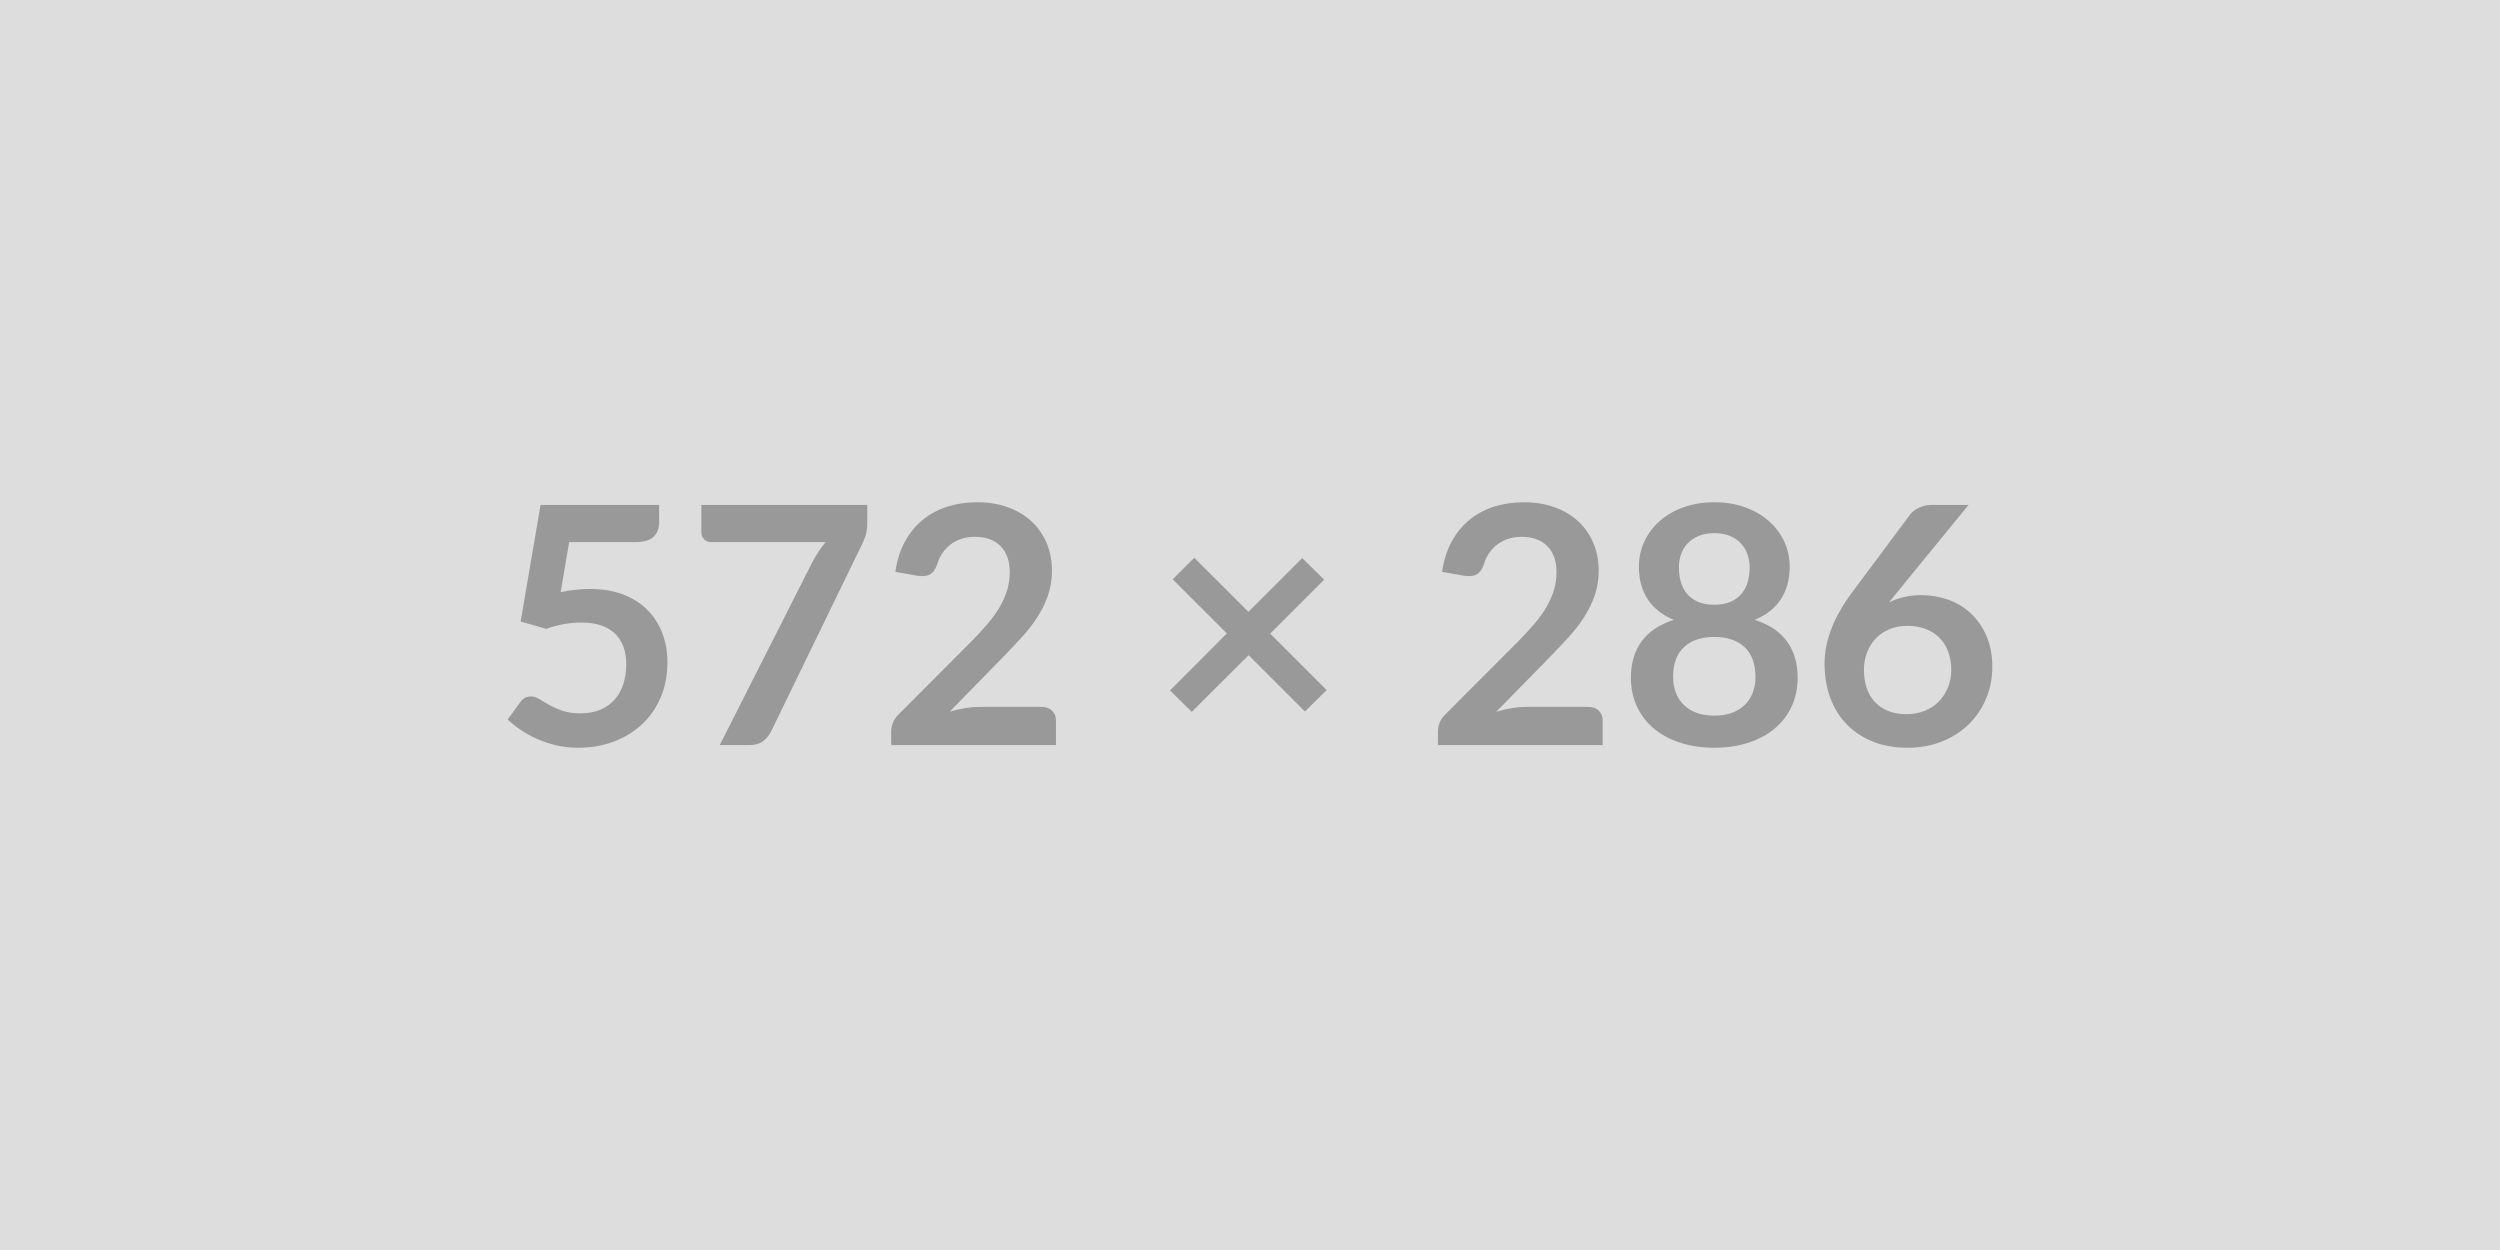
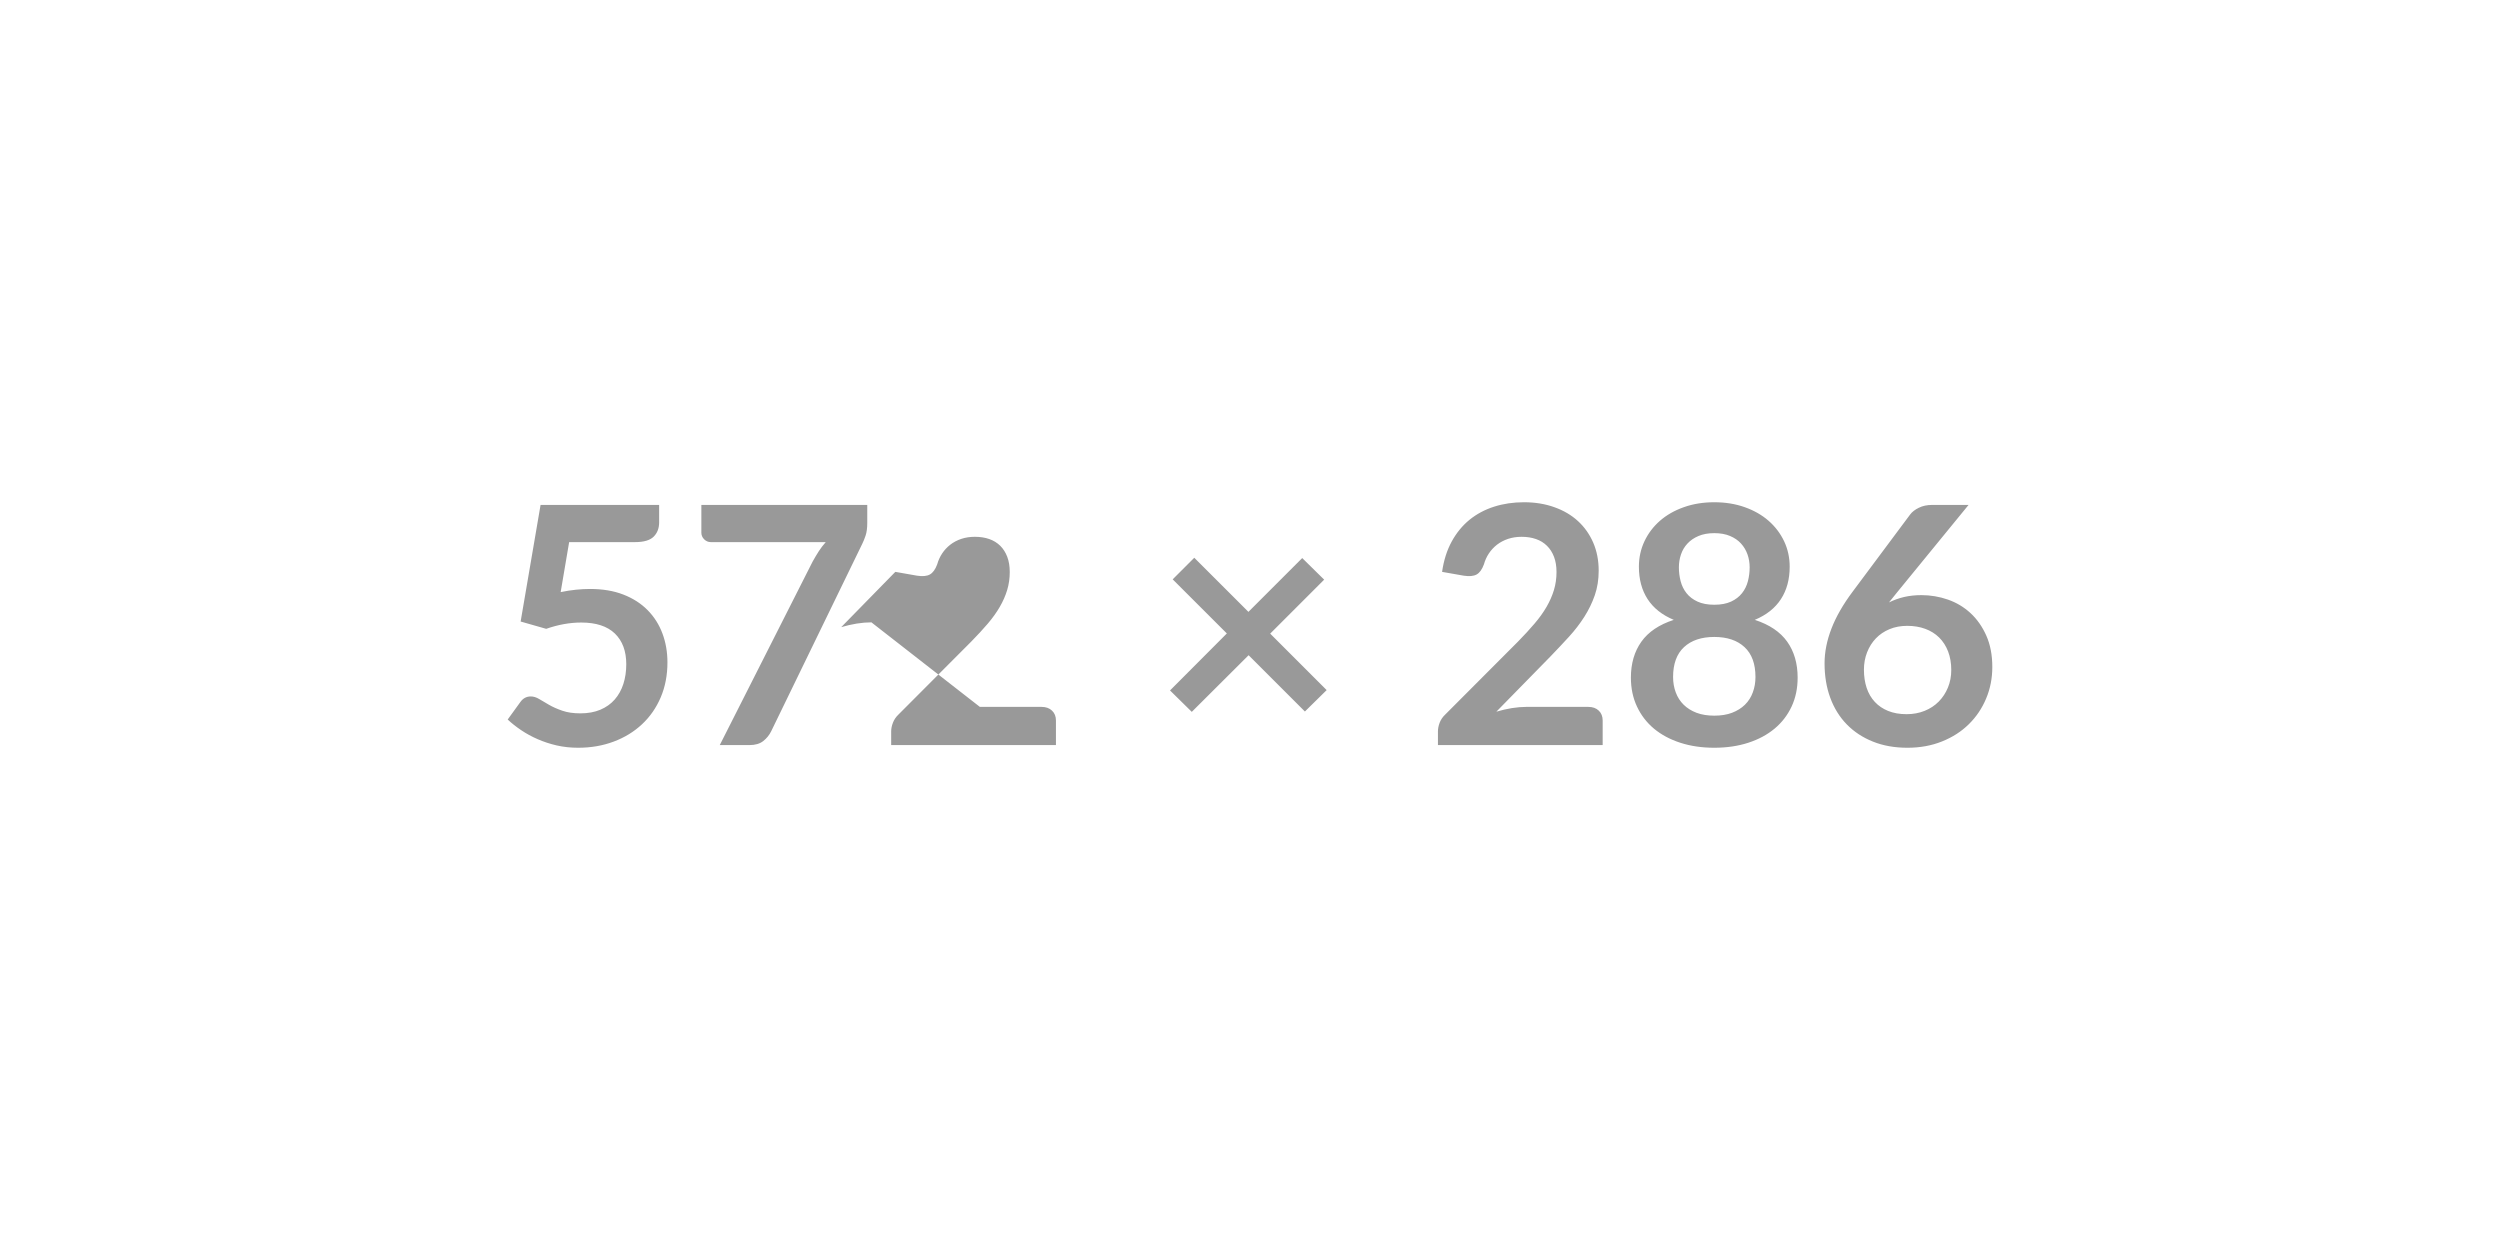
<svg xmlns="http://www.w3.org/2000/svg" width="572" height="286" viewBox="0 0 572 286">
-   <rect width="100%" height="100%" fill="#DDDDDD" />
-   <path fill="#999999" d="m130.22 124.035-1.94 11.44q1.82-.38 3.5-.55 1.67-.17 3.23-.17 4.33 0 7.63 1.29 3.31 1.29 5.55 3.57 2.24 2.28 3.38 5.34 1.14 3.06 1.14 6.6 0 4.37-1.53 7.98-1.54 3.61-4.28 6.17-2.74 2.57-6.48 3.97-3.74 1.41-8.15 1.41-2.58 0-4.9-.53-2.32-.54-4.35-1.43-2.04-.89-3.76-2.05-1.73-1.16-3.1-2.45l2.89-3.99q.91-1.29 2.39-1.29.95 0 1.94.6.99.61 2.26 1.33 1.27.73 3 1.33 1.73.61 4.16.61 2.59 0 4.56-.83 1.98-.84 3.29-2.34t1.98-3.57q.66-2.07.66-4.51 0-4.48-2.6-7.01-2.61-2.52-7.7-2.52-3.91 0-8.02 1.44l-5.85-1.67 4.56-26.68h27.13v3.99q0 2.02-1.25 3.27t-4.26 1.25h-15.08Zm30.25-8.51h37.96v4.07q0 1.82-.38 2.94-.38 1.12-.76 1.88l-20.83 42.87q-.64 1.33-1.82 2.26-1.18.93-3.15.93h-6.81l21.25-41.99q.72-1.29 1.42-2.38.7-1.08 1.58-2.07h-26.3q-.87 0-1.52-.64-.64-.65-.64-1.52v-6.35Zm63.72 46.21h14.1q1.52 0 2.41.86.9.85.9 2.26v5.62h-37.7v-3.12q0-.95.4-1.99.4-1.05 1.27-1.88l16.68-16.72q2.09-2.13 3.75-4.07 1.65-1.94 2.75-3.84t1.69-3.85q.59-1.96.59-4.13 0-1.97-.57-3.47-.57-1.5-1.61-2.53-1.05-1.03-2.51-1.54-1.46-.51-3.29-.51-1.67 0-3.1.47-1.42.48-2.52 1.33-1.1.86-1.86 2-.76 1.14-1.14 2.51-.65 1.74-1.68 2.31-1.02.57-2.96.27l-4.94-.87q.57-3.96 2.2-6.94 1.64-2.98 4.09-4.98 2.45-1.99 5.62-3 3.18-1.01 6.82-1.01 3.8 0 6.96 1.13 3.15 1.12 5.39 3.17 2.25 2.05 3.5 4.94 1.25 2.89 1.25 6.42 0 3.04-.89 5.62-.89 2.59-2.39 4.94-1.5 2.36-3.52 4.56-2.01 2.21-4.22 4.49l-12.38 12.65q1.78-.53 3.55-.82 1.77-.28 3.36-.28Zm79.35-3.84-4.98 4.9-12.88-12.88-13 12.96-4.98-4.9 13-13.04-12.39-12.38 4.94-4.94 12.39 12.38 12.31-12.31 5.02 4.94-12.35 12.35 12.92 12.92Zm45.75 3.84h14.1q1.52 0 2.41.86.89.85.89 2.26v5.62H329v-3.12q0-.95.39-1.99.4-1.05 1.28-1.88l16.68-16.72q2.09-2.13 3.74-4.07 1.66-1.94 2.76-3.84 1.1-1.9 1.69-3.85.59-1.96.59-4.13 0-1.97-.57-3.47-.57-1.5-1.62-2.53-1.04-1.03-2.51-1.54-1.46-.51-3.28-.51-1.67 0-3.1.47-1.42.48-2.53 1.33-1.1.86-1.86 2-.76 1.14-1.14 2.51-.64 1.74-1.67 2.31-1.03.57-2.96.27l-4.94-.87q.57-3.96 2.2-6.94 1.63-2.98 4.08-4.98 2.46-1.99 5.63-3t6.82-1.01q3.8 0 6.95 1.13 3.16 1.12 5.4 3.17t3.5 4.94q1.25 2.89 1.25 6.42 0 3.04-.89 5.62-.9 2.59-2.4 4.94-1.5 2.36-3.51 4.56-2.02 2.21-4.22 4.49l-12.39 12.65q1.79-.53 3.55-.82 1.77-.28 3.37-.28Zm42.94 2.01q2.32 0 4.06-.66 1.75-.67 2.95-1.84 1.2-1.18 1.8-2.82.61-1.63.61-3.53 0-4.52-2.51-6.84-2.5-2.32-6.91-2.32t-6.92 2.32q-2.51 2.32-2.51 6.84 0 1.9.61 3.53.61 1.64 1.81 2.82 1.19 1.17 2.94 1.84 1.75.66 4.07.66Zm0-41.76q-2.09 0-3.61.65-1.52.64-2.53 1.73-1.01 1.08-1.48 2.49-.48 1.4-.48 2.96 0 1.63.4 3.17t1.35 2.74q.95 1.2 2.51 1.92 1.56.72 3.84.72t3.84-.72q1.55-.72 2.5-1.92t1.35-2.74q.4-1.54.4-3.17 0-1.56-.49-2.96-.5-1.41-1.48-2.49-.99-1.09-2.51-1.73-1.52-.65-3.61-.65Zm9.27 19.84q5.02 1.63 7.41 4.99 2.39 3.37 2.39 8.23 0 3.65-1.38 6.61-1.39 2.97-3.9 5.06-2.51 2.09-6.02 3.23-3.52 1.14-7.77 1.14-4.26 0-7.77-1.14-3.52-1.14-6.03-3.23-2.5-2.09-3.89-5.06-1.39-2.96-1.39-6.61 0-4.86 2.4-8.23 2.39-3.36 7.41-4.99-3.99-1.67-5.99-4.75-1.99-3.08-1.99-7.41 0-3.12 1.27-5.82 1.27-2.69 3.55-4.69 2.28-1.99 5.46-3.11 3.17-1.13 6.97-1.13t6.97 1.13q3.17 1.12 5.45 3.11 2.28 2 3.56 4.69 1.27 2.7 1.27 5.82 0 4.33-2 7.41-1.99 3.08-5.98 4.75Zm48.91-26.3-16.31 19.95-1.9 2.36q1.6-.8 3.44-1.24 1.85-.43 3.97-.43 3.12 0 6.07 1.02 2.94 1.03 5.18 3.1 2.24 2.07 3.61 5.15 1.37 3.08 1.37 7.18 0 3.84-1.41 7.2-1.4 3.36-3.95 5.87-2.54 2.51-6.13 3.95-3.6 1.45-7.93 1.45-4.41 0-7.9-1.41-3.5-1.4-5.97-3.93-2.47-2.53-3.78-6.08-1.31-3.55-1.31-7.89 0-3.87 1.58-7.96 1.57-4.08 4.88-8.49l13.11-17.59q.68-.92 2-1.56 1.31-.65 3.02-.65h8.36Zm-14.18 47.88q2.24 0 4.12-.76 1.89-.76 3.24-2.13 1.34-1.36 2.1-3.21.76-1.84.76-4.01 0-2.35-.72-4.23-.72-1.88-2.05-3.2-1.33-1.31-3.19-1.99-1.86-.68-4.11-.68-2.24 0-4.06.76-1.83.76-3.12 2.11-1.29 1.34-2.01 3.19-.72 1.84-.72 3.97 0 2.28.62 4.16.63 1.88 1.87 3.21 1.23 1.33 3.05 2.07 1.83.74 4.22.74Z" />
+   <path fill="#999999" d="m130.22 124.035-1.94 11.44q1.82-.38 3.5-.55 1.67-.17 3.23-.17 4.33 0 7.63 1.29 3.31 1.29 5.55 3.57 2.24 2.28 3.38 5.34 1.14 3.06 1.14 6.6 0 4.37-1.53 7.98-1.54 3.61-4.28 6.17-2.74 2.57-6.48 3.97-3.74 1.41-8.15 1.41-2.58 0-4.9-.53-2.32-.54-4.35-1.43-2.04-.89-3.76-2.05-1.73-1.16-3.1-2.45l2.89-3.99q.91-1.29 2.39-1.29.95 0 1.94.6.99.61 2.26 1.33 1.27.73 3 1.33 1.73.61 4.16.61 2.59 0 4.56-.83 1.98-.84 3.29-2.34t1.98-3.57q.66-2.07.66-4.51 0-4.48-2.6-7.01-2.61-2.52-7.7-2.52-3.91 0-8.02 1.44l-5.85-1.67 4.56-26.68h27.13v3.99q0 2.02-1.25 3.27t-4.26 1.25h-15.08Zm30.25-8.51h37.96v4.07q0 1.82-.38 2.94-.38 1.12-.76 1.88l-20.83 42.87q-.64 1.33-1.82 2.26-1.18.93-3.15.93h-6.81l21.25-41.99q.72-1.29 1.42-2.38.7-1.08 1.58-2.07h-26.3q-.87 0-1.52-.64-.64-.65-.64-1.52v-6.35Zm63.72 46.21h14.1q1.52 0 2.41.86.9.85.9 2.26v5.62h-37.7v-3.12q0-.95.4-1.99.4-1.05 1.27-1.88l16.68-16.72q2.09-2.13 3.75-4.07 1.65-1.94 2.75-3.84t1.69-3.85q.59-1.96.59-4.13 0-1.97-.57-3.47-.57-1.5-1.61-2.53-1.05-1.03-2.51-1.54-1.46-.51-3.29-.51-1.67 0-3.1.47-1.42.48-2.52 1.33-1.1.86-1.86 2-.76 1.14-1.14 2.51-.65 1.74-1.68 2.31-1.02.57-2.96.27l-4.94-.87l-12.38 12.65q1.78-.53 3.55-.82 1.77-.28 3.36-.28Zm79.35-3.84-4.98 4.9-12.88-12.88-13 12.96-4.98-4.9 13-13.04-12.39-12.38 4.94-4.94 12.39 12.38 12.31-12.31 5.02 4.94-12.35 12.35 12.92 12.92Zm45.75 3.84h14.1q1.52 0 2.41.86.89.85.89 2.26v5.62H329v-3.12q0-.95.39-1.99.4-1.05 1.28-1.88l16.68-16.72q2.09-2.13 3.74-4.07 1.66-1.94 2.76-3.84 1.1-1.9 1.69-3.85.59-1.96.59-4.13 0-1.97-.57-3.47-.57-1.5-1.62-2.53-1.04-1.03-2.51-1.54-1.46-.51-3.28-.51-1.67 0-3.1.47-1.42.48-2.53 1.33-1.1.86-1.86 2-.76 1.14-1.14 2.51-.64 1.74-1.67 2.31-1.03.57-2.96.27l-4.94-.87q.57-3.96 2.2-6.94 1.63-2.98 4.08-4.98 2.46-1.99 5.63-3t6.82-1.01q3.8 0 6.95 1.13 3.16 1.12 5.4 3.17t3.5 4.94q1.25 2.89 1.25 6.42 0 3.04-.89 5.62-.9 2.59-2.4 4.94-1.5 2.36-3.51 4.56-2.02 2.21-4.22 4.49l-12.39 12.65q1.79-.53 3.55-.82 1.77-.28 3.37-.28Zm42.94 2.01q2.32 0 4.06-.66 1.75-.67 2.95-1.84 1.2-1.18 1.8-2.82.61-1.63.61-3.53 0-4.52-2.51-6.84-2.5-2.32-6.91-2.32t-6.92 2.32q-2.51 2.32-2.51 6.84 0 1.9.61 3.53.61 1.64 1.81 2.82 1.19 1.17 2.94 1.84 1.75.66 4.07.66Zm0-41.76q-2.09 0-3.61.65-1.52.64-2.53 1.73-1.01 1.08-1.48 2.49-.48 1.4-.48 2.96 0 1.63.4 3.17t1.35 2.74q.95 1.2 2.51 1.92 1.56.72 3.84.72t3.84-.72q1.55-.72 2.5-1.92t1.35-2.74q.4-1.54.4-3.17 0-1.56-.49-2.96-.5-1.41-1.48-2.49-.99-1.09-2.51-1.73-1.52-.65-3.61-.65Zm9.27 19.84q5.02 1.63 7.41 4.99 2.39 3.37 2.39 8.23 0 3.65-1.38 6.61-1.39 2.97-3.9 5.06-2.51 2.09-6.02 3.23-3.52 1.14-7.77 1.14-4.26 0-7.77-1.14-3.52-1.14-6.03-3.23-2.5-2.09-3.89-5.06-1.39-2.96-1.39-6.61 0-4.86 2.4-8.23 2.39-3.36 7.41-4.99-3.99-1.67-5.99-4.75-1.99-3.08-1.99-7.41 0-3.12 1.27-5.82 1.27-2.69 3.55-4.69 2.28-1.99 5.46-3.11 3.17-1.13 6.97-1.13t6.97 1.13q3.17 1.12 5.45 3.11 2.28 2 3.56 4.69 1.27 2.7 1.27 5.82 0 4.33-2 7.41-1.99 3.08-5.98 4.75Zm48.91-26.3-16.31 19.95-1.9 2.36q1.6-.8 3.44-1.24 1.85-.43 3.97-.43 3.12 0 6.07 1.02 2.94 1.03 5.18 3.1 2.24 2.07 3.61 5.15 1.37 3.08 1.37 7.18 0 3.84-1.41 7.2-1.4 3.36-3.95 5.87-2.54 2.51-6.13 3.95-3.6 1.45-7.93 1.45-4.41 0-7.9-1.41-3.5-1.4-5.97-3.93-2.47-2.53-3.78-6.08-1.31-3.55-1.31-7.89 0-3.87 1.58-7.96 1.57-4.08 4.88-8.49l13.11-17.59q.68-.92 2-1.56 1.31-.65 3.02-.65h8.36Zm-14.18 47.88q2.24 0 4.12-.76 1.89-.76 3.24-2.13 1.34-1.36 2.1-3.21.76-1.84.76-4.01 0-2.35-.72-4.23-.72-1.88-2.05-3.2-1.33-1.31-3.19-1.99-1.86-.68-4.11-.68-2.24 0-4.06.76-1.83.76-3.12 2.11-1.29 1.34-2.01 3.19-.72 1.84-.72 3.97 0 2.28.62 4.16.63 1.88 1.87 3.21 1.23 1.33 3.05 2.07 1.83.74 4.22.74Z" />
</svg>